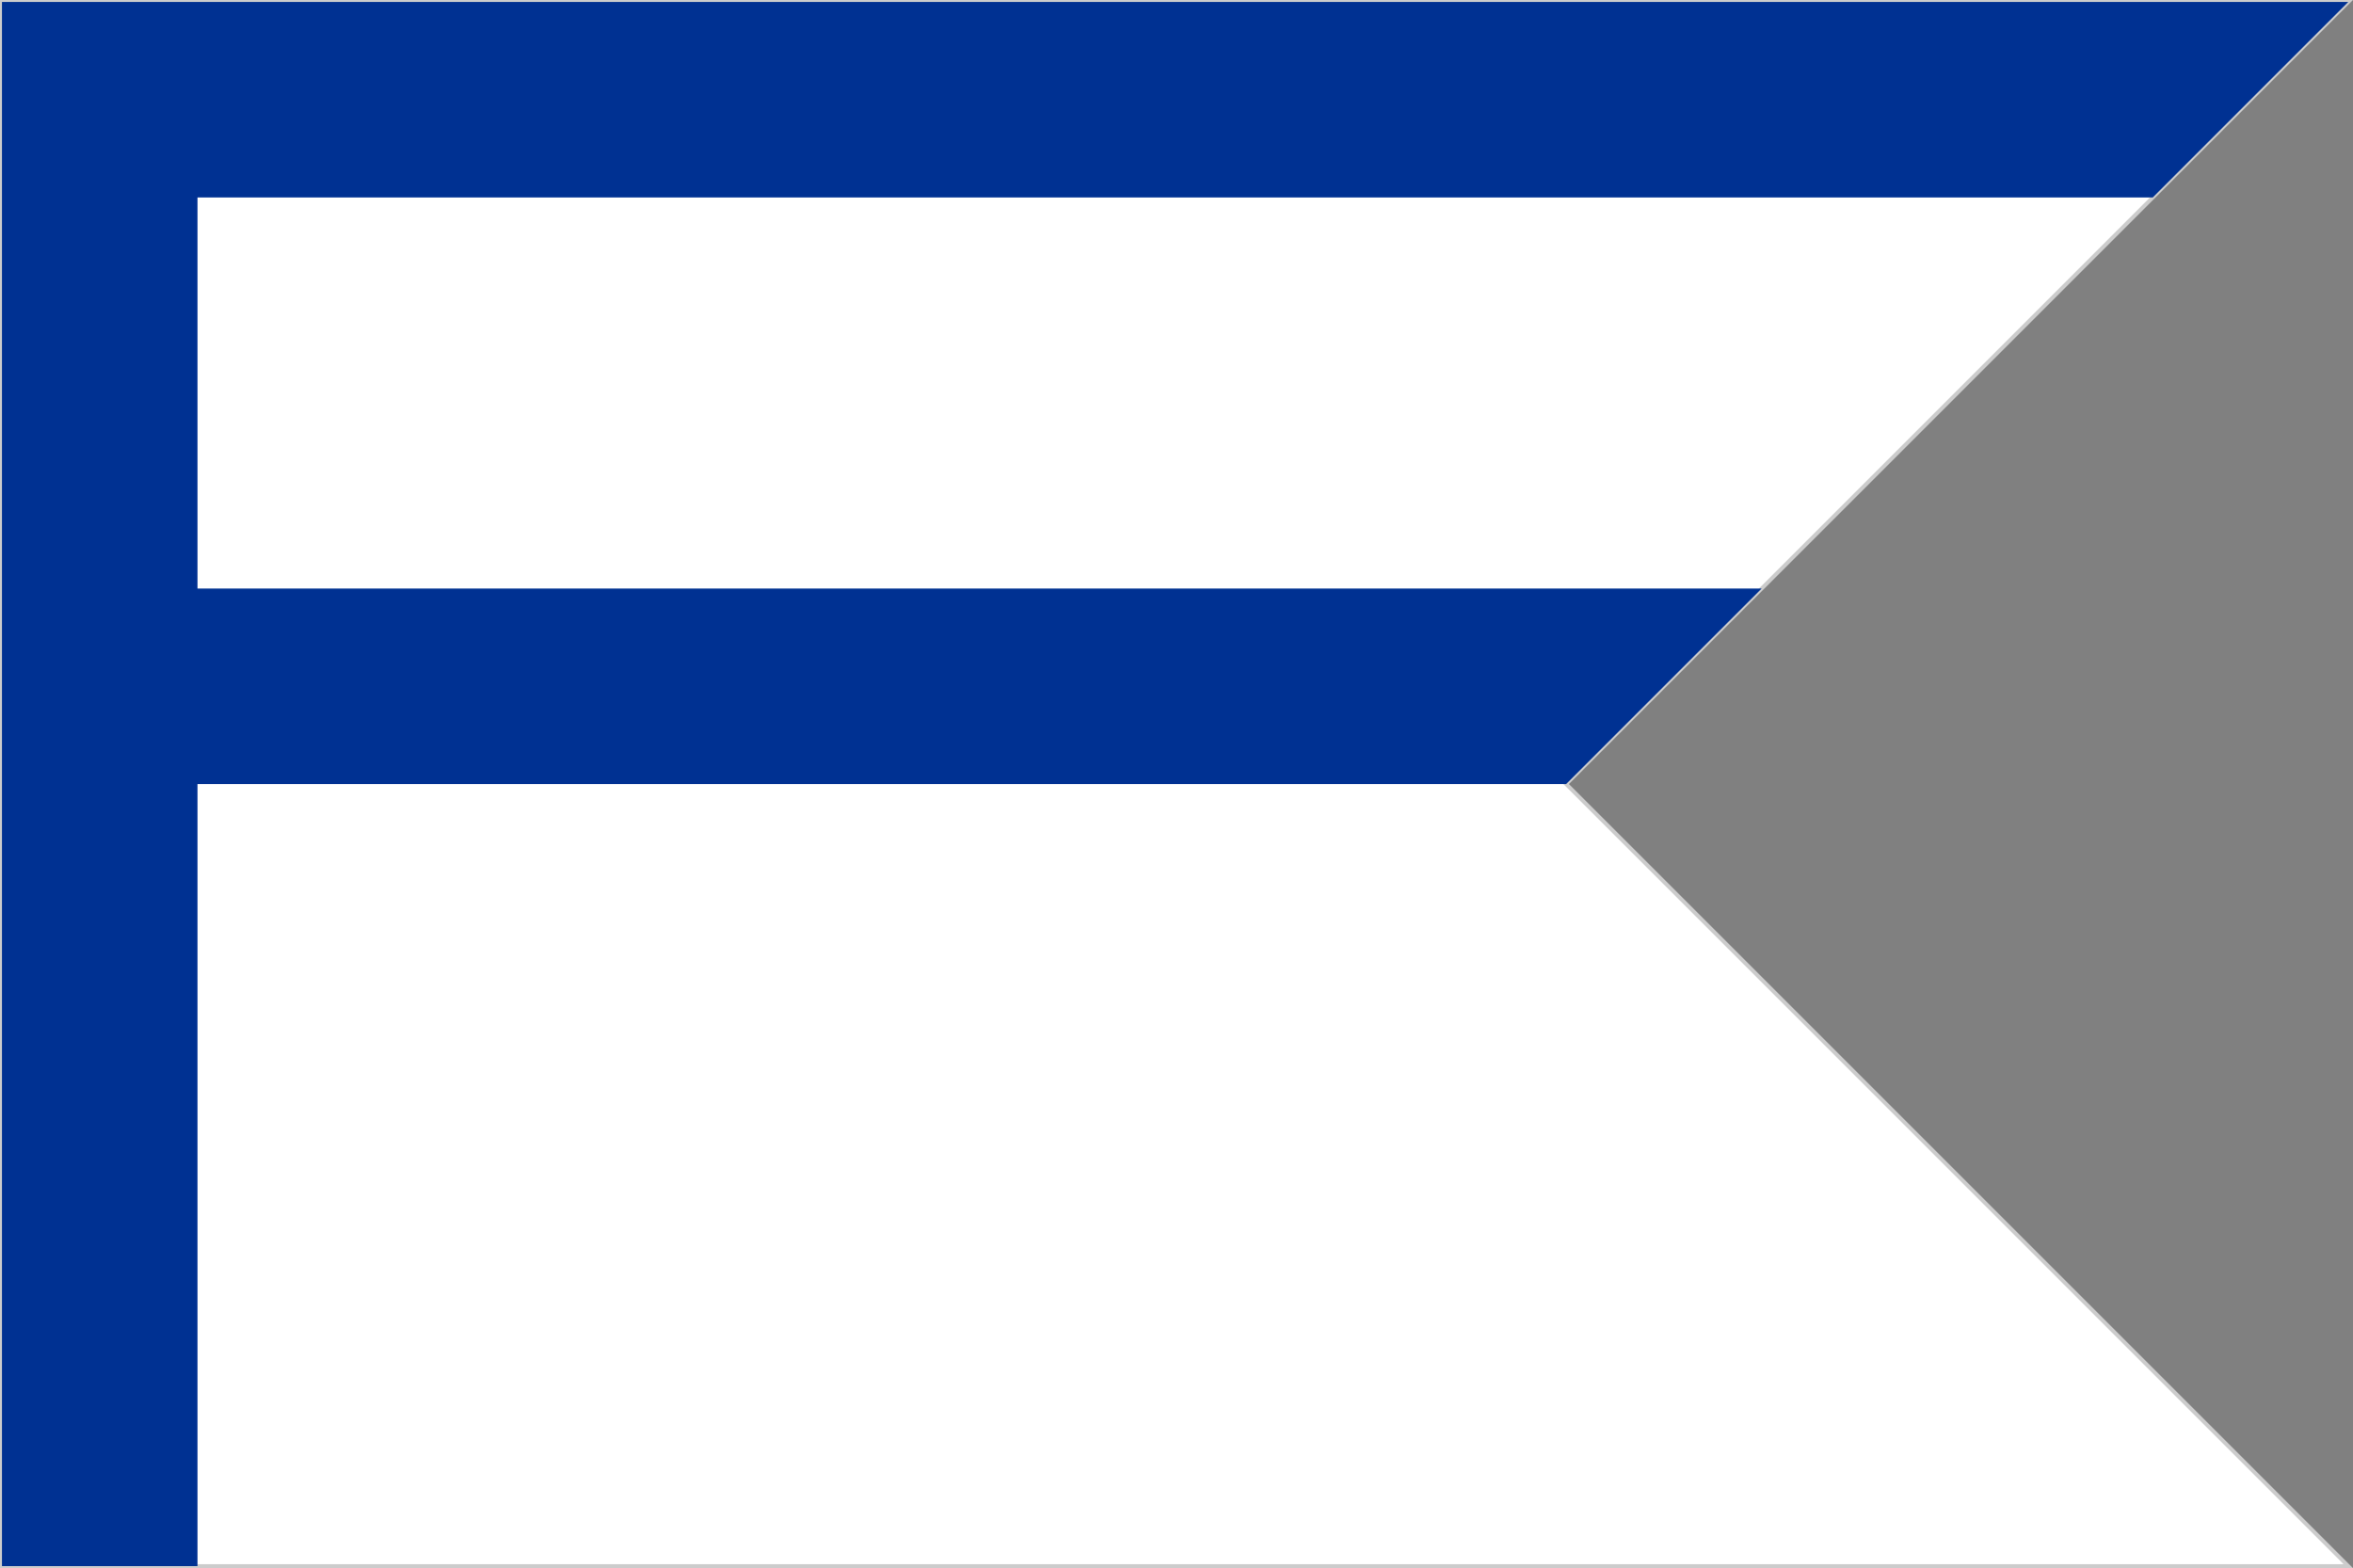
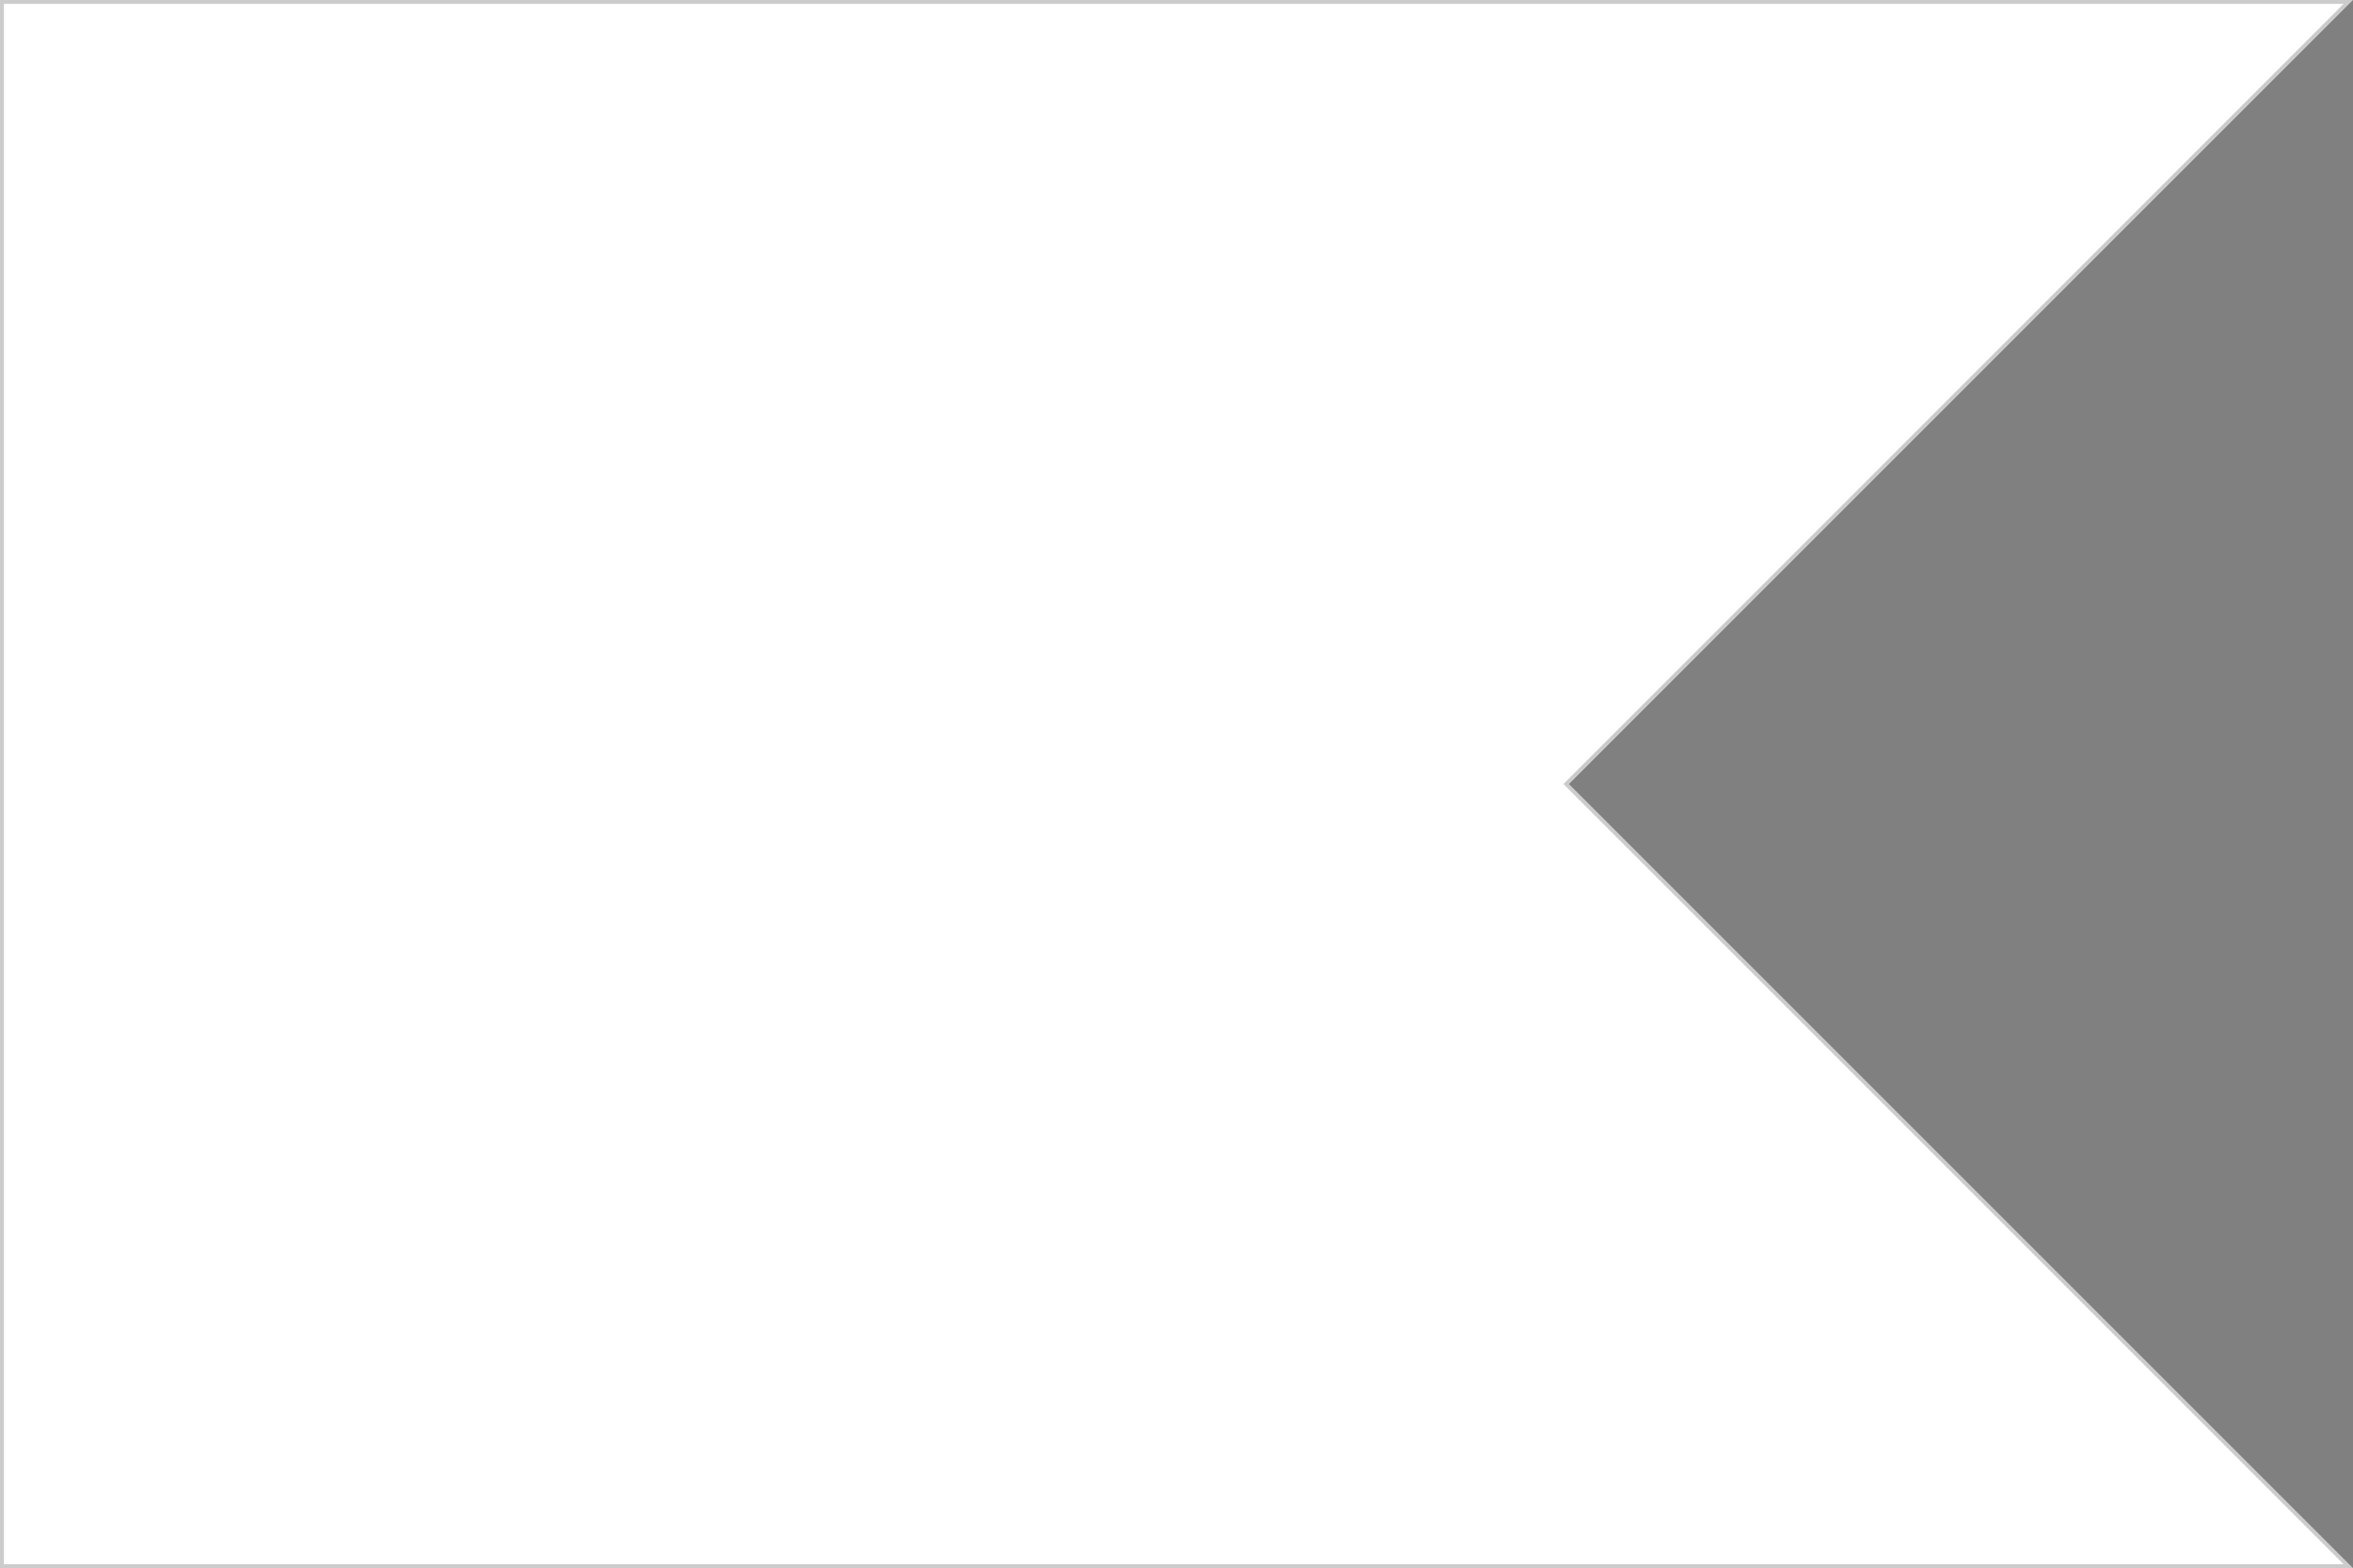
<svg xmlns="http://www.w3.org/2000/svg" id="a" width="601.71" height="401" viewBox="0 0 601.71 401">
  <rect x="0" y="0" width="601.71" height="401" fill="#808080" stroke="none" />
  <polygon points="400.5 200.5 600.5 400.5 .5 400.5 .5 .5 600.5 .5 400.5 200.5" fill="#fff" stroke="#ccc" stroke-miterlimit="10" />
-   <polygon points="50.5 50.5 50.5 150.5 450.5 150.5 400.5 200.5 50.5 200.5 50.5 400.5 .5 400.5 .5 .5 600.5 .5 550.5 50.5 50.5 50.5" fill="#003192" />
</svg>